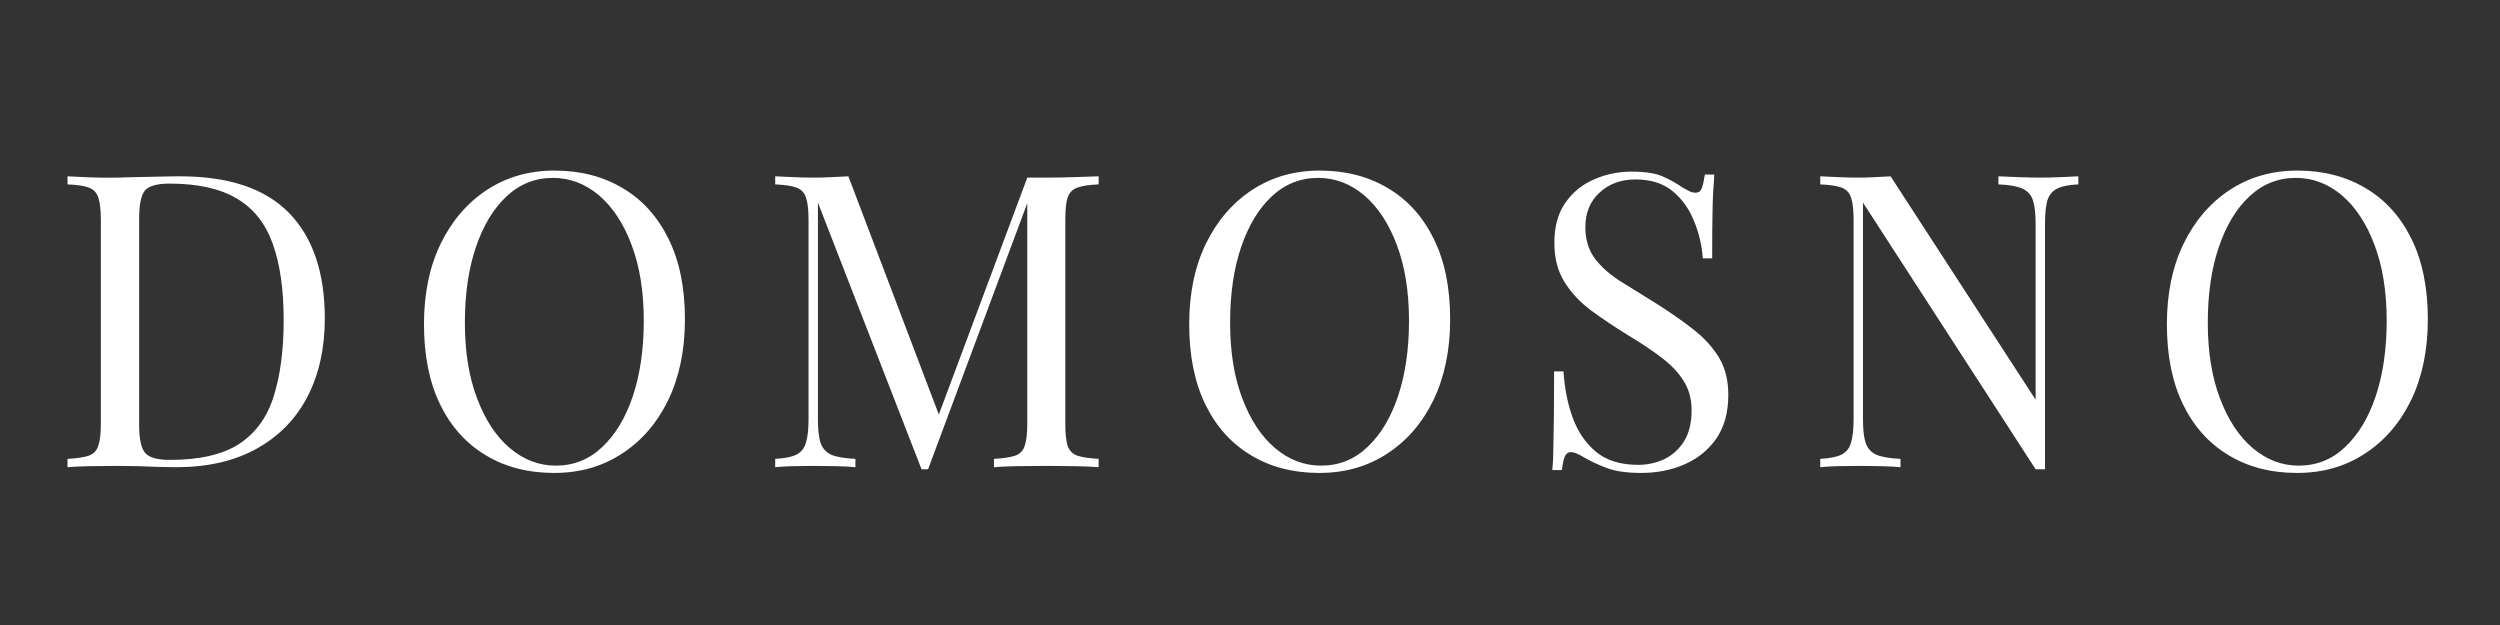
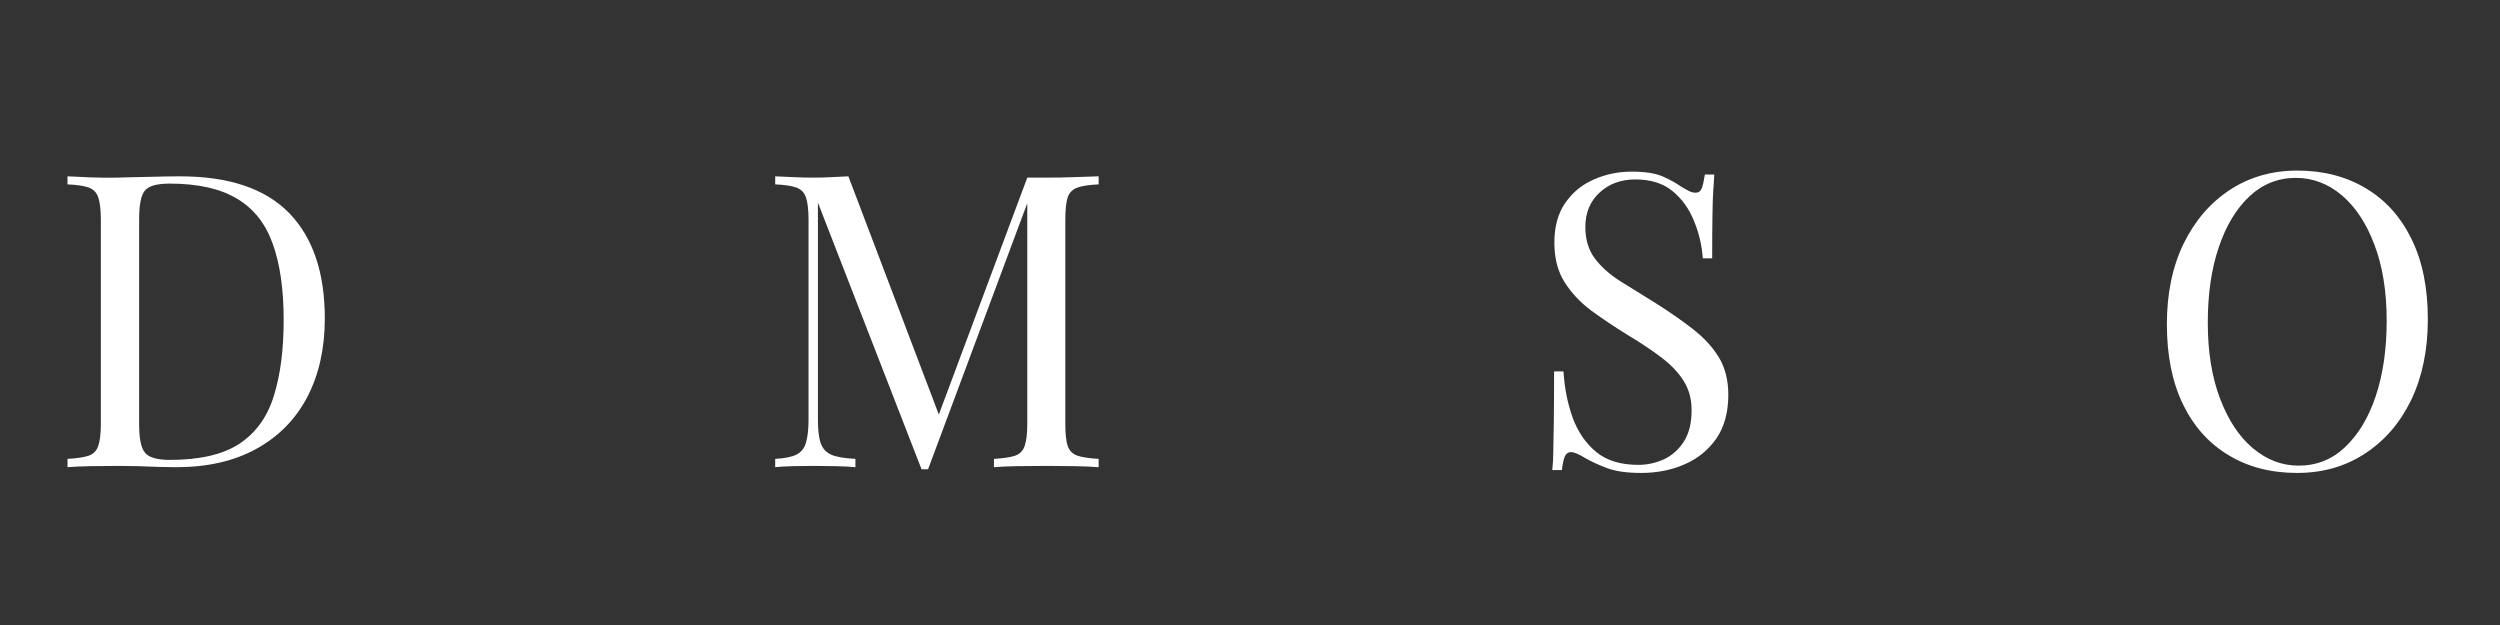
<svg xmlns="http://www.w3.org/2000/svg" width="200" zoomAndPan="magnify" viewBox="0 0 150 37.5" height="50" preserveAspectRatio="xMidYMid meet" version="1.0">
  <rect x="0" y="0" width="150" height="37.5" fill="#333333" stroke="none" />
  <defs>
    <g />
  </defs>
  <g fill="#ffffff" fill-opacity="1">
    <g transform="translate(3.02, 28.032)">
      <g>
        <path d="M 7.766 -17.453 C 10.711 -17.453 12.898 -16.719 14.328 -15.25 C 15.754 -13.781 16.469 -11.672 16.469 -8.922 C 16.469 -7.129 16.117 -5.562 15.422 -4.219 C 14.723 -2.883 13.707 -1.848 12.375 -1.109 C 11.039 -0.367 9.43 0 7.547 0 C 7.297 0 6.961 -0.004 6.547 -0.016 C 6.141 -0.035 5.719 -0.051 5.281 -0.062 C 4.852 -0.07 4.457 -0.078 4.094 -0.078 C 3.52 -0.078 2.953 -0.07 2.391 -0.062 C 1.828 -0.051 1.375 -0.031 1.031 0 L 1.031 -0.5 C 1.594 -0.531 2.016 -0.594 2.297 -0.688 C 2.586 -0.789 2.781 -0.988 2.875 -1.281 C 2.977 -1.57 3.031 -2.016 3.031 -2.609 L 3.031 -14.844 C 3.031 -15.445 2.977 -15.895 2.875 -16.188 C 2.781 -16.477 2.586 -16.676 2.297 -16.781 C 2.016 -16.883 1.594 -16.945 1.031 -16.969 L 1.031 -17.453 C 1.375 -17.441 1.828 -17.422 2.391 -17.391 C 2.953 -17.367 3.504 -17.363 4.047 -17.375 C 4.617 -17.395 5.266 -17.41 5.984 -17.422 C 6.711 -17.441 7.305 -17.453 7.766 -17.453 Z M 7.156 -17.016 C 6.395 -17.016 5.898 -16.875 5.672 -16.594 C 5.441 -16.312 5.328 -15.742 5.328 -14.891 L 5.328 -2.562 C 5.328 -1.707 5.445 -1.141 5.688 -0.859 C 5.926 -0.578 6.422 -0.438 7.172 -0.438 C 8.961 -0.438 10.352 -0.758 11.344 -1.406 C 12.332 -2.062 13.02 -3.016 13.406 -4.266 C 13.801 -5.516 14 -7.035 14 -8.828 C 14 -10.672 13.781 -12.195 13.344 -13.406 C 12.914 -14.613 12.203 -15.516 11.203 -16.109 C 10.211 -16.711 8.863 -17.016 7.156 -17.016 Z M 7.156 -17.016 " />
      </g>
    </g>
  </g>
  <g fill="#ffffff" fill-opacity="1">
    <g transform="translate(24.127, 28.032)">
      <g>
-         <path d="M 9.141 -17.797 C 10.703 -17.797 12.07 -17.441 13.25 -16.734 C 14.426 -16.035 15.336 -15.023 15.984 -13.703 C 16.641 -12.379 16.969 -10.77 16.969 -8.875 C 16.969 -7.031 16.633 -5.414 15.969 -4.031 C 15.301 -2.656 14.375 -1.582 13.188 -0.812 C 12.008 -0.039 10.656 0.344 9.125 0.344 C 7.562 0.344 6.191 -0.008 5.016 -0.719 C 3.836 -1.426 2.926 -2.441 2.281 -3.766 C 1.633 -5.098 1.312 -6.703 1.312 -8.578 C 1.312 -10.422 1.645 -12.031 2.312 -13.406 C 2.988 -14.789 3.914 -15.867 5.094 -16.641 C 6.27 -17.41 7.617 -17.797 9.141 -17.797 Z M 9.047 -17.359 C 7.984 -17.359 7.055 -16.988 6.266 -16.25 C 5.473 -15.508 4.859 -14.488 4.422 -13.188 C 3.984 -11.895 3.766 -10.391 3.766 -8.672 C 3.766 -6.93 4.008 -5.414 4.5 -4.125 C 4.988 -2.832 5.645 -1.836 6.469 -1.141 C 7.301 -0.441 8.219 -0.094 9.219 -0.094 C 10.289 -0.094 11.219 -0.461 12 -1.203 C 12.789 -1.941 13.406 -2.961 13.844 -4.266 C 14.281 -5.578 14.5 -7.082 14.5 -8.781 C 14.5 -10.539 14.254 -12.062 13.766 -13.344 C 13.285 -14.625 12.633 -15.613 11.812 -16.312 C 10.988 -17.008 10.066 -17.359 9.047 -17.359 Z M 9.047 -17.359 " />
-       </g>
+         </g>
    </g>
  </g>
  <g fill="#ffffff" fill-opacity="1">
    <g transform="translate(45.481, 28.032)">
      <g>
        <path d="M 20.438 -17.453 L 20.438 -16.969 C 19.883 -16.945 19.461 -16.883 19.172 -16.781 C 18.879 -16.676 18.68 -16.477 18.578 -16.188 C 18.484 -15.895 18.438 -15.445 18.438 -14.844 L 18.438 -2.609 C 18.438 -2.016 18.484 -1.57 18.578 -1.281 C 18.68 -0.988 18.879 -0.789 19.172 -0.688 C 19.461 -0.594 19.883 -0.531 20.438 -0.5 L 20.438 0 C 20.062 -0.031 19.586 -0.051 19.016 -0.062 C 18.453 -0.07 17.883 -0.078 17.312 -0.078 C 16.664 -0.078 16.062 -0.07 15.5 -0.062 C 14.945 -0.051 14.5 -0.031 14.156 0 L 14.156 -0.5 C 14.707 -0.531 15.129 -0.594 15.422 -0.688 C 15.711 -0.789 15.906 -0.988 16 -1.281 C 16.102 -1.57 16.156 -2.016 16.156 -2.609 L 16.156 -16.172 L 16.25 -16.094 L 10.203 0.125 L 9.812 0.125 L 3.594 -15.875 L 3.594 -2.859 C 3.594 -2.266 3.645 -1.801 3.75 -1.469 C 3.863 -1.133 4.078 -0.895 4.391 -0.75 C 4.711 -0.613 5.195 -0.531 5.844 -0.5 L 5.844 0 C 5.551 -0.031 5.164 -0.051 4.688 -0.062 C 4.207 -0.07 3.754 -0.078 3.328 -0.078 C 2.922 -0.078 2.504 -0.07 2.078 -0.062 C 1.66 -0.051 1.312 -0.031 1.031 0 L 1.031 -0.5 C 1.594 -0.531 2.016 -0.613 2.297 -0.75 C 2.586 -0.895 2.781 -1.133 2.875 -1.469 C 2.977 -1.801 3.031 -2.266 3.031 -2.859 L 3.031 -14.844 C 3.031 -15.445 2.977 -15.895 2.875 -16.188 C 2.781 -16.477 2.586 -16.676 2.297 -16.781 C 2.016 -16.883 1.594 -16.945 1.031 -16.969 L 1.031 -17.453 C 1.312 -17.441 1.66 -17.426 2.078 -17.406 C 2.504 -17.383 2.922 -17.375 3.328 -17.375 C 3.691 -17.375 4.066 -17.383 4.453 -17.406 C 4.836 -17.426 5.16 -17.441 5.422 -17.453 L 11.016 -2.719 L 10.609 -2.516 L 16.156 -17.375 C 16.352 -17.375 16.547 -17.375 16.734 -17.375 C 16.922 -17.375 17.113 -17.375 17.312 -17.375 C 17.883 -17.375 18.453 -17.383 19.016 -17.406 C 19.586 -17.426 20.062 -17.441 20.438 -17.453 Z M 20.438 -17.453 " />
      </g>
    </g>
  </g>
  <g fill="#ffffff" fill-opacity="1">
    <g transform="translate(70.04, 28.032)">
      <g>
-         <path d="M 9.141 -17.797 C 10.703 -17.797 12.07 -17.441 13.25 -16.734 C 14.426 -16.035 15.336 -15.023 15.984 -13.703 C 16.641 -12.379 16.969 -10.77 16.969 -8.875 C 16.969 -7.031 16.633 -5.414 15.969 -4.031 C 15.301 -2.656 14.375 -1.582 13.188 -0.812 C 12.008 -0.039 10.656 0.344 9.125 0.344 C 7.562 0.344 6.191 -0.008 5.016 -0.719 C 3.836 -1.426 2.926 -2.441 2.281 -3.766 C 1.633 -5.098 1.312 -6.703 1.312 -8.578 C 1.312 -10.422 1.645 -12.031 2.312 -13.406 C 2.988 -14.789 3.914 -15.867 5.094 -16.641 C 6.27 -17.41 7.617 -17.797 9.141 -17.797 Z M 9.047 -17.359 C 7.984 -17.359 7.055 -16.988 6.266 -16.25 C 5.473 -15.508 4.859 -14.488 4.422 -13.188 C 3.984 -11.895 3.766 -10.391 3.766 -8.672 C 3.766 -6.93 4.008 -5.414 4.5 -4.125 C 4.988 -2.832 5.645 -1.836 6.469 -1.141 C 7.301 -0.441 8.219 -0.094 9.219 -0.094 C 10.289 -0.094 11.219 -0.461 12 -1.203 C 12.789 -1.941 13.406 -2.961 13.844 -4.266 C 14.281 -5.578 14.5 -7.082 14.5 -8.781 C 14.5 -10.539 14.254 -12.062 13.766 -13.344 C 13.285 -14.625 12.633 -15.613 11.812 -16.312 C 10.988 -17.008 10.066 -17.359 9.047 -17.359 Z M 9.047 -17.359 " />
-       </g>
+         </g>
    </g>
  </g>
  <g fill="#ffffff" fill-opacity="1">
    <g transform="translate(91.59, 28.032)">
      <g>
        <path d="M 6.312 -17.734 C 7.133 -17.734 7.758 -17.633 8.188 -17.438 C 8.613 -17.25 8.988 -17.039 9.312 -16.812 C 9.508 -16.695 9.672 -16.609 9.797 -16.547 C 9.922 -16.492 10.039 -16.469 10.156 -16.469 C 10.32 -16.469 10.441 -16.555 10.516 -16.734 C 10.586 -16.922 10.648 -17.195 10.703 -17.562 L 11.266 -17.562 C 11.254 -17.281 11.234 -16.945 11.203 -16.562 C 11.18 -16.176 11.164 -15.664 11.156 -15.031 C 11.145 -14.395 11.141 -13.562 11.141 -12.531 L 10.578 -12.531 C 10.523 -13.312 10.348 -14.062 10.047 -14.781 C 9.754 -15.508 9.328 -16.102 8.766 -16.562 C 8.203 -17.031 7.457 -17.266 6.531 -17.266 C 5.664 -17.266 4.945 -17 4.375 -16.469 C 3.812 -15.945 3.531 -15.258 3.531 -14.406 C 3.531 -13.664 3.719 -13.039 4.094 -12.531 C 4.469 -12.031 4.973 -11.578 5.609 -11.172 C 6.242 -10.773 6.93 -10.348 7.672 -9.891 C 8.523 -9.359 9.285 -8.832 9.953 -8.312 C 10.617 -7.801 11.145 -7.234 11.531 -6.609 C 11.914 -5.984 12.109 -5.227 12.109 -4.344 C 12.109 -3.289 11.867 -2.414 11.391 -1.719 C 10.91 -1.031 10.273 -0.516 9.484 -0.172 C 8.703 0.172 7.832 0.344 6.875 0.344 C 6.008 0.344 5.32 0.242 4.812 0.047 C 4.301 -0.148 3.863 -0.352 3.5 -0.562 C 3.133 -0.789 2.852 -0.906 2.656 -0.906 C 2.5 -0.906 2.379 -0.816 2.297 -0.641 C 2.223 -0.461 2.164 -0.191 2.125 0.172 L 1.547 0.172 C 1.586 -0.172 1.609 -0.578 1.609 -1.047 C 1.617 -1.516 1.629 -2.125 1.641 -2.875 C 1.648 -3.633 1.656 -4.594 1.656 -5.75 L 2.219 -5.75 C 2.281 -4.758 2.461 -3.836 2.766 -2.984 C 3.078 -2.129 3.547 -1.441 4.172 -0.922 C 4.805 -0.398 5.648 -0.141 6.703 -0.141 C 7.242 -0.141 7.754 -0.25 8.234 -0.469 C 8.723 -0.695 9.125 -1.051 9.438 -1.531 C 9.75 -2.02 9.906 -2.648 9.906 -3.422 C 9.906 -4.098 9.742 -4.688 9.422 -5.188 C 9.109 -5.688 8.66 -6.156 8.078 -6.594 C 7.504 -7.031 6.832 -7.477 6.062 -7.938 C 5.289 -8.414 4.566 -8.898 3.891 -9.391 C 3.223 -9.891 2.688 -10.461 2.281 -11.109 C 1.875 -11.754 1.672 -12.539 1.672 -13.469 C 1.672 -14.438 1.891 -15.234 2.328 -15.859 C 2.766 -16.492 3.336 -16.961 4.047 -17.266 C 4.754 -17.578 5.508 -17.734 6.312 -17.734 Z M 6.312 -17.734 " />
      </g>
    </g>
  </g>
  <g fill="#ffffff" fill-opacity="1">
    <g transform="translate(108.185, 28.032)">
      <g>
-         <path d="M 16.516 -17.453 L 16.516 -16.969 C 15.961 -16.945 15.539 -16.863 15.25 -16.719 C 14.957 -16.57 14.758 -16.332 14.656 -16 C 14.562 -15.676 14.516 -15.207 14.516 -14.594 L 14.516 0.125 C 14.422 0.125 14.328 0.125 14.234 0.125 C 14.148 0.125 14.055 0.125 13.953 0.125 L 3.594 -15.875 L 3.594 -2.859 C 3.594 -2.266 3.645 -1.801 3.75 -1.469 C 3.863 -1.133 4.078 -0.895 4.391 -0.75 C 4.711 -0.613 5.195 -0.531 5.844 -0.5 L 5.844 0 C 5.551 -0.031 5.164 -0.051 4.688 -0.062 C 4.207 -0.07 3.754 -0.078 3.328 -0.078 C 2.922 -0.078 2.504 -0.07 2.078 -0.062 C 1.66 -0.051 1.312 -0.031 1.031 0 L 1.031 -0.5 C 1.594 -0.531 2.016 -0.613 2.297 -0.75 C 2.586 -0.895 2.781 -1.133 2.875 -1.469 C 2.977 -1.801 3.031 -2.266 3.031 -2.859 L 3.031 -14.844 C 3.031 -15.445 2.977 -15.895 2.875 -16.188 C 2.781 -16.477 2.586 -16.676 2.297 -16.781 C 2.016 -16.883 1.594 -16.945 1.031 -16.969 L 1.031 -17.453 C 1.312 -17.441 1.66 -17.426 2.078 -17.406 C 2.504 -17.383 2.922 -17.375 3.328 -17.375 C 3.691 -17.375 4.035 -17.383 4.359 -17.406 C 4.691 -17.426 4.988 -17.441 5.25 -17.453 L 13.953 -4.047 L 13.953 -14.594 C 13.953 -15.207 13.898 -15.676 13.797 -16 C 13.691 -16.332 13.477 -16.57 13.156 -16.719 C 12.832 -16.863 12.352 -16.945 11.719 -16.969 L 11.719 -17.453 C 12.008 -17.441 12.395 -17.426 12.875 -17.406 C 13.363 -17.383 13.816 -17.375 14.234 -17.375 C 14.66 -17.375 15.082 -17.383 15.5 -17.406 C 15.914 -17.426 16.254 -17.441 16.516 -17.453 Z M 16.516 -17.453 " />
-       </g>
+         </g>
    </g>
  </g>
  <g fill="#ffffff" fill-opacity="1">
    <g transform="translate(128.701, 28.032)">
      <g>
        <path d="M 9.141 -17.797 C 10.703 -17.797 12.07 -17.441 13.25 -16.734 C 14.426 -16.035 15.336 -15.023 15.984 -13.703 C 16.641 -12.379 16.969 -10.77 16.969 -8.875 C 16.969 -7.031 16.633 -5.414 15.969 -4.031 C 15.301 -2.656 14.375 -1.582 13.188 -0.812 C 12.008 -0.039 10.656 0.344 9.125 0.344 C 7.562 0.344 6.191 -0.008 5.016 -0.719 C 3.836 -1.426 2.926 -2.441 2.281 -3.766 C 1.633 -5.098 1.312 -6.703 1.312 -8.578 C 1.312 -10.422 1.645 -12.031 2.312 -13.406 C 2.988 -14.789 3.914 -15.867 5.094 -16.641 C 6.27 -17.41 7.617 -17.797 9.141 -17.797 Z M 9.047 -17.359 C 7.984 -17.359 7.055 -16.988 6.266 -16.25 C 5.473 -15.508 4.859 -14.488 4.422 -13.188 C 3.984 -11.895 3.766 -10.391 3.766 -8.672 C 3.766 -6.93 4.008 -5.414 4.5 -4.125 C 4.988 -2.832 5.645 -1.836 6.469 -1.141 C 7.301 -0.441 8.219 -0.094 9.219 -0.094 C 10.289 -0.094 11.219 -0.461 12 -1.203 C 12.789 -1.941 13.406 -2.961 13.844 -4.266 C 14.281 -5.578 14.5 -7.082 14.5 -8.781 C 14.5 -10.539 14.254 -12.062 13.766 -13.344 C 13.285 -14.625 12.633 -15.613 11.812 -16.312 C 10.988 -17.008 10.066 -17.359 9.047 -17.359 Z M 9.047 -17.359 " />
      </g>
    </g>
  </g>
</svg>